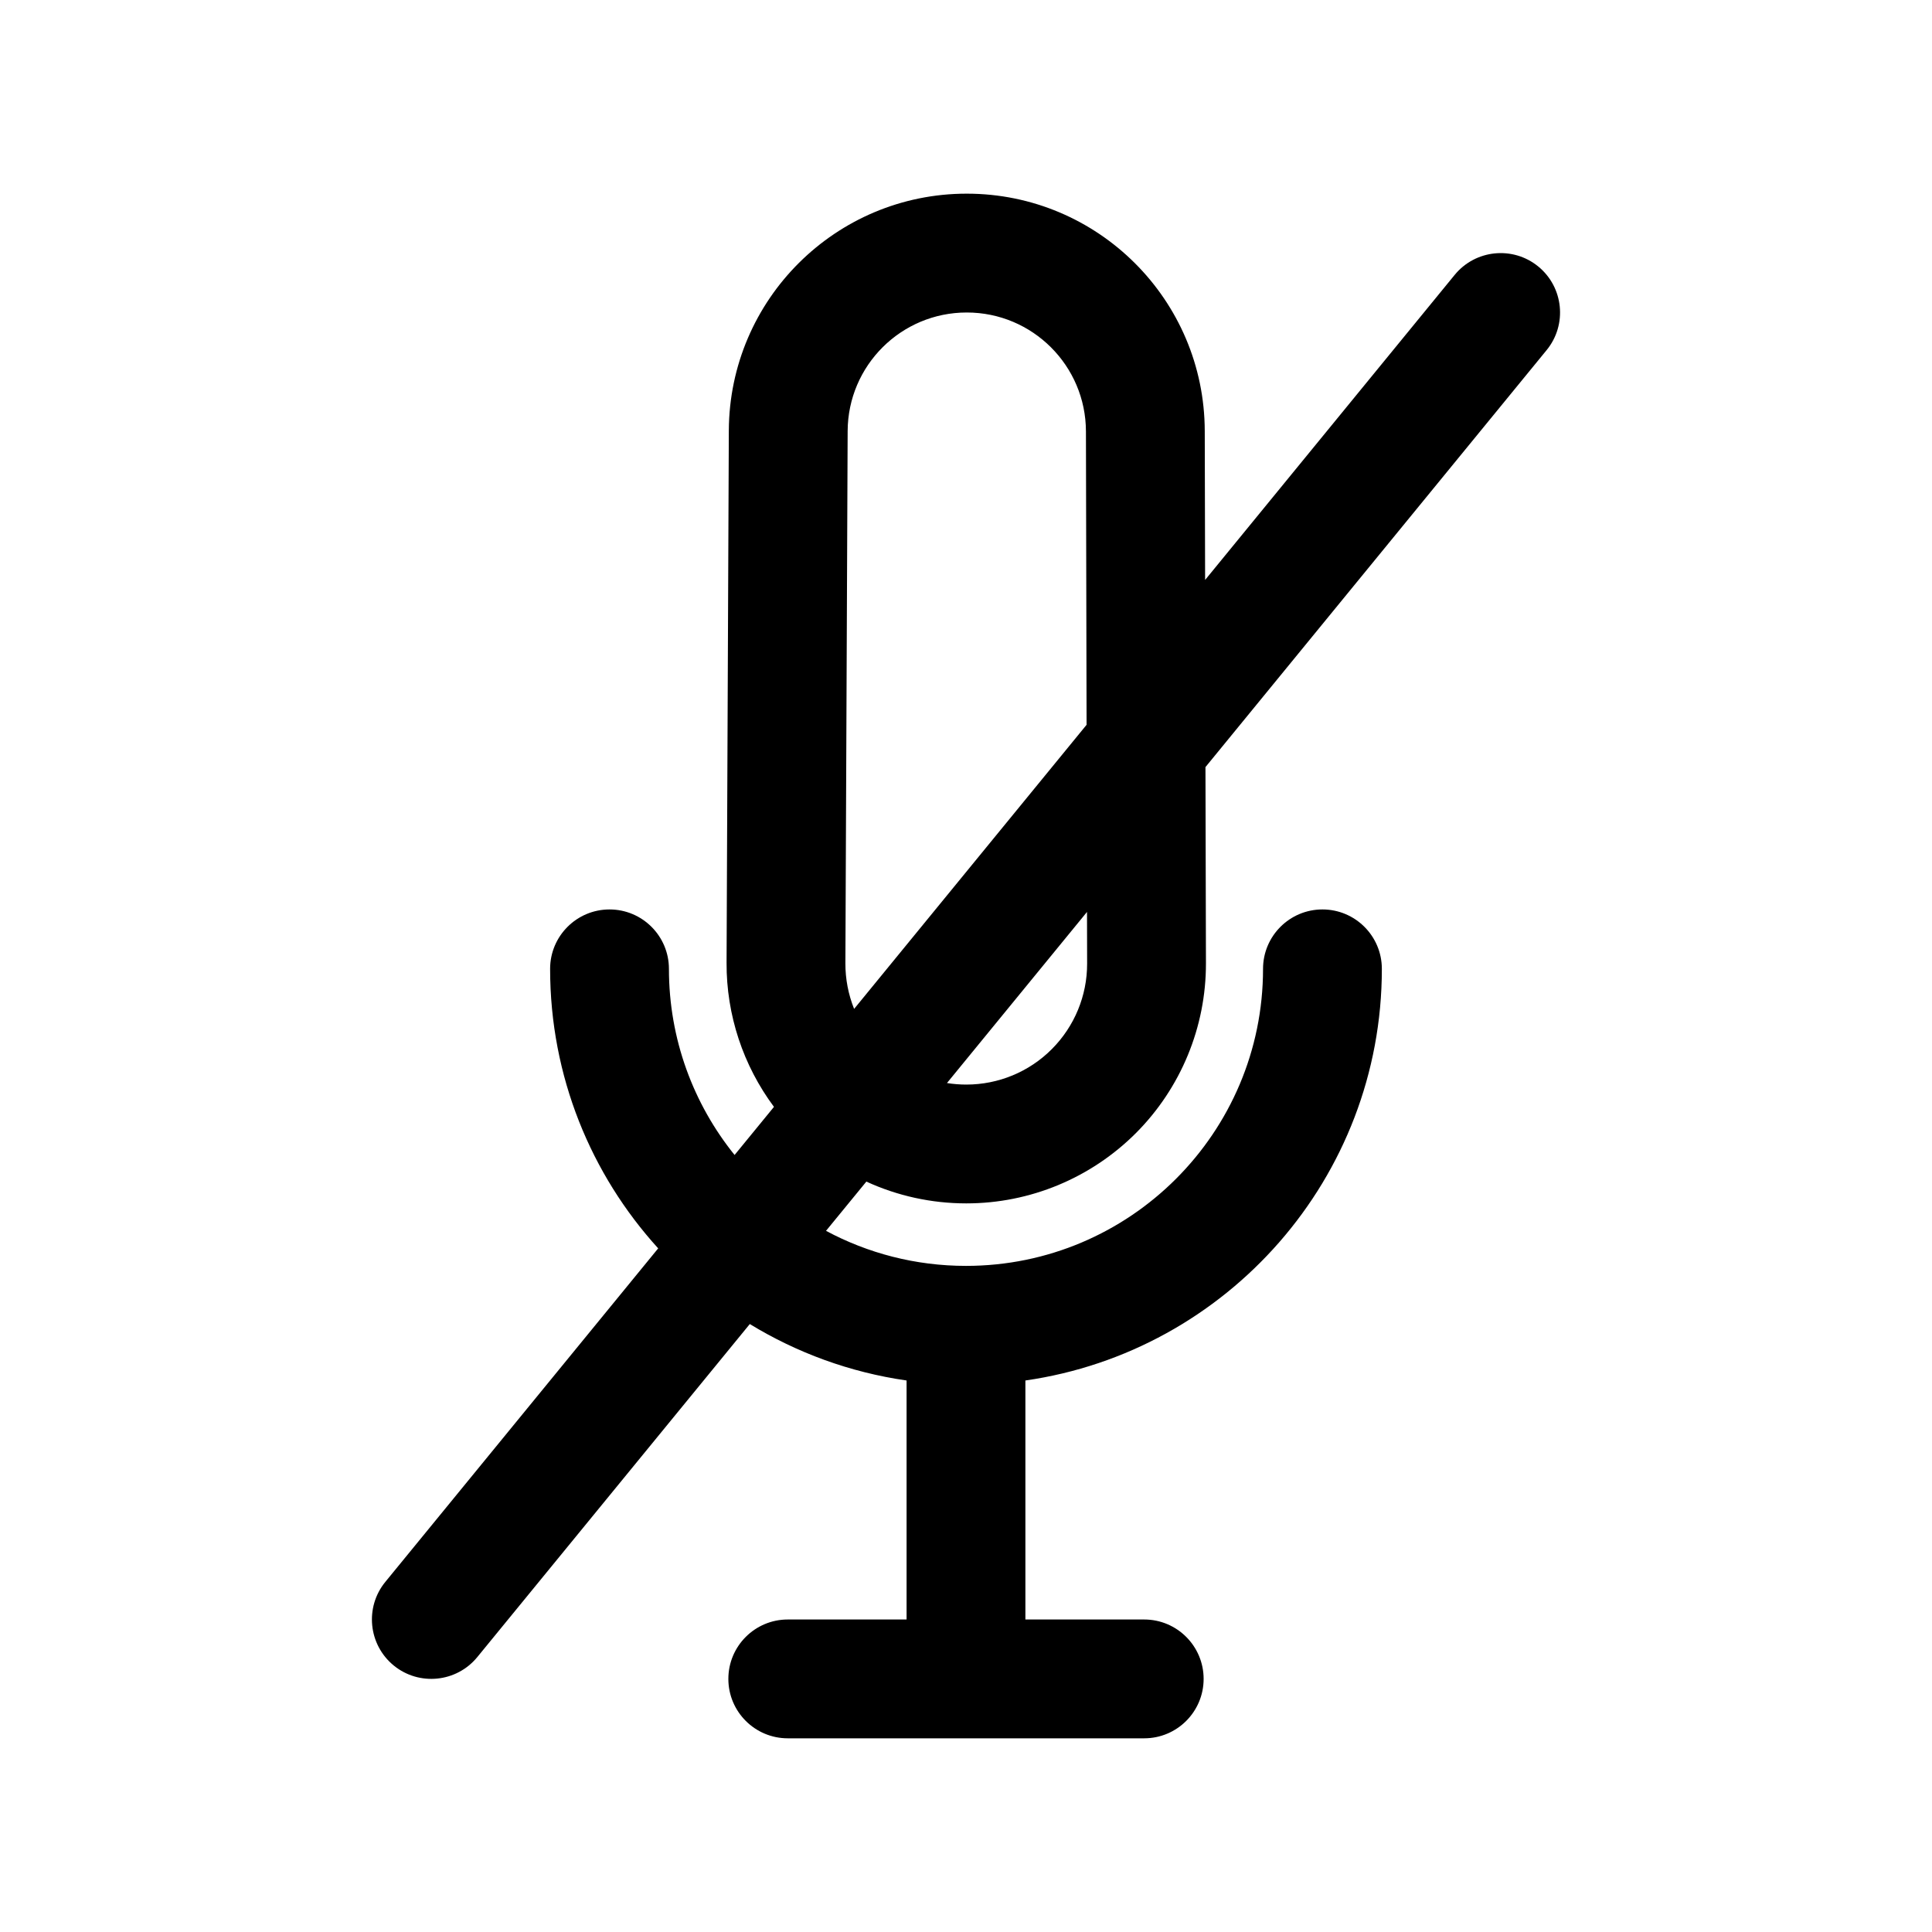
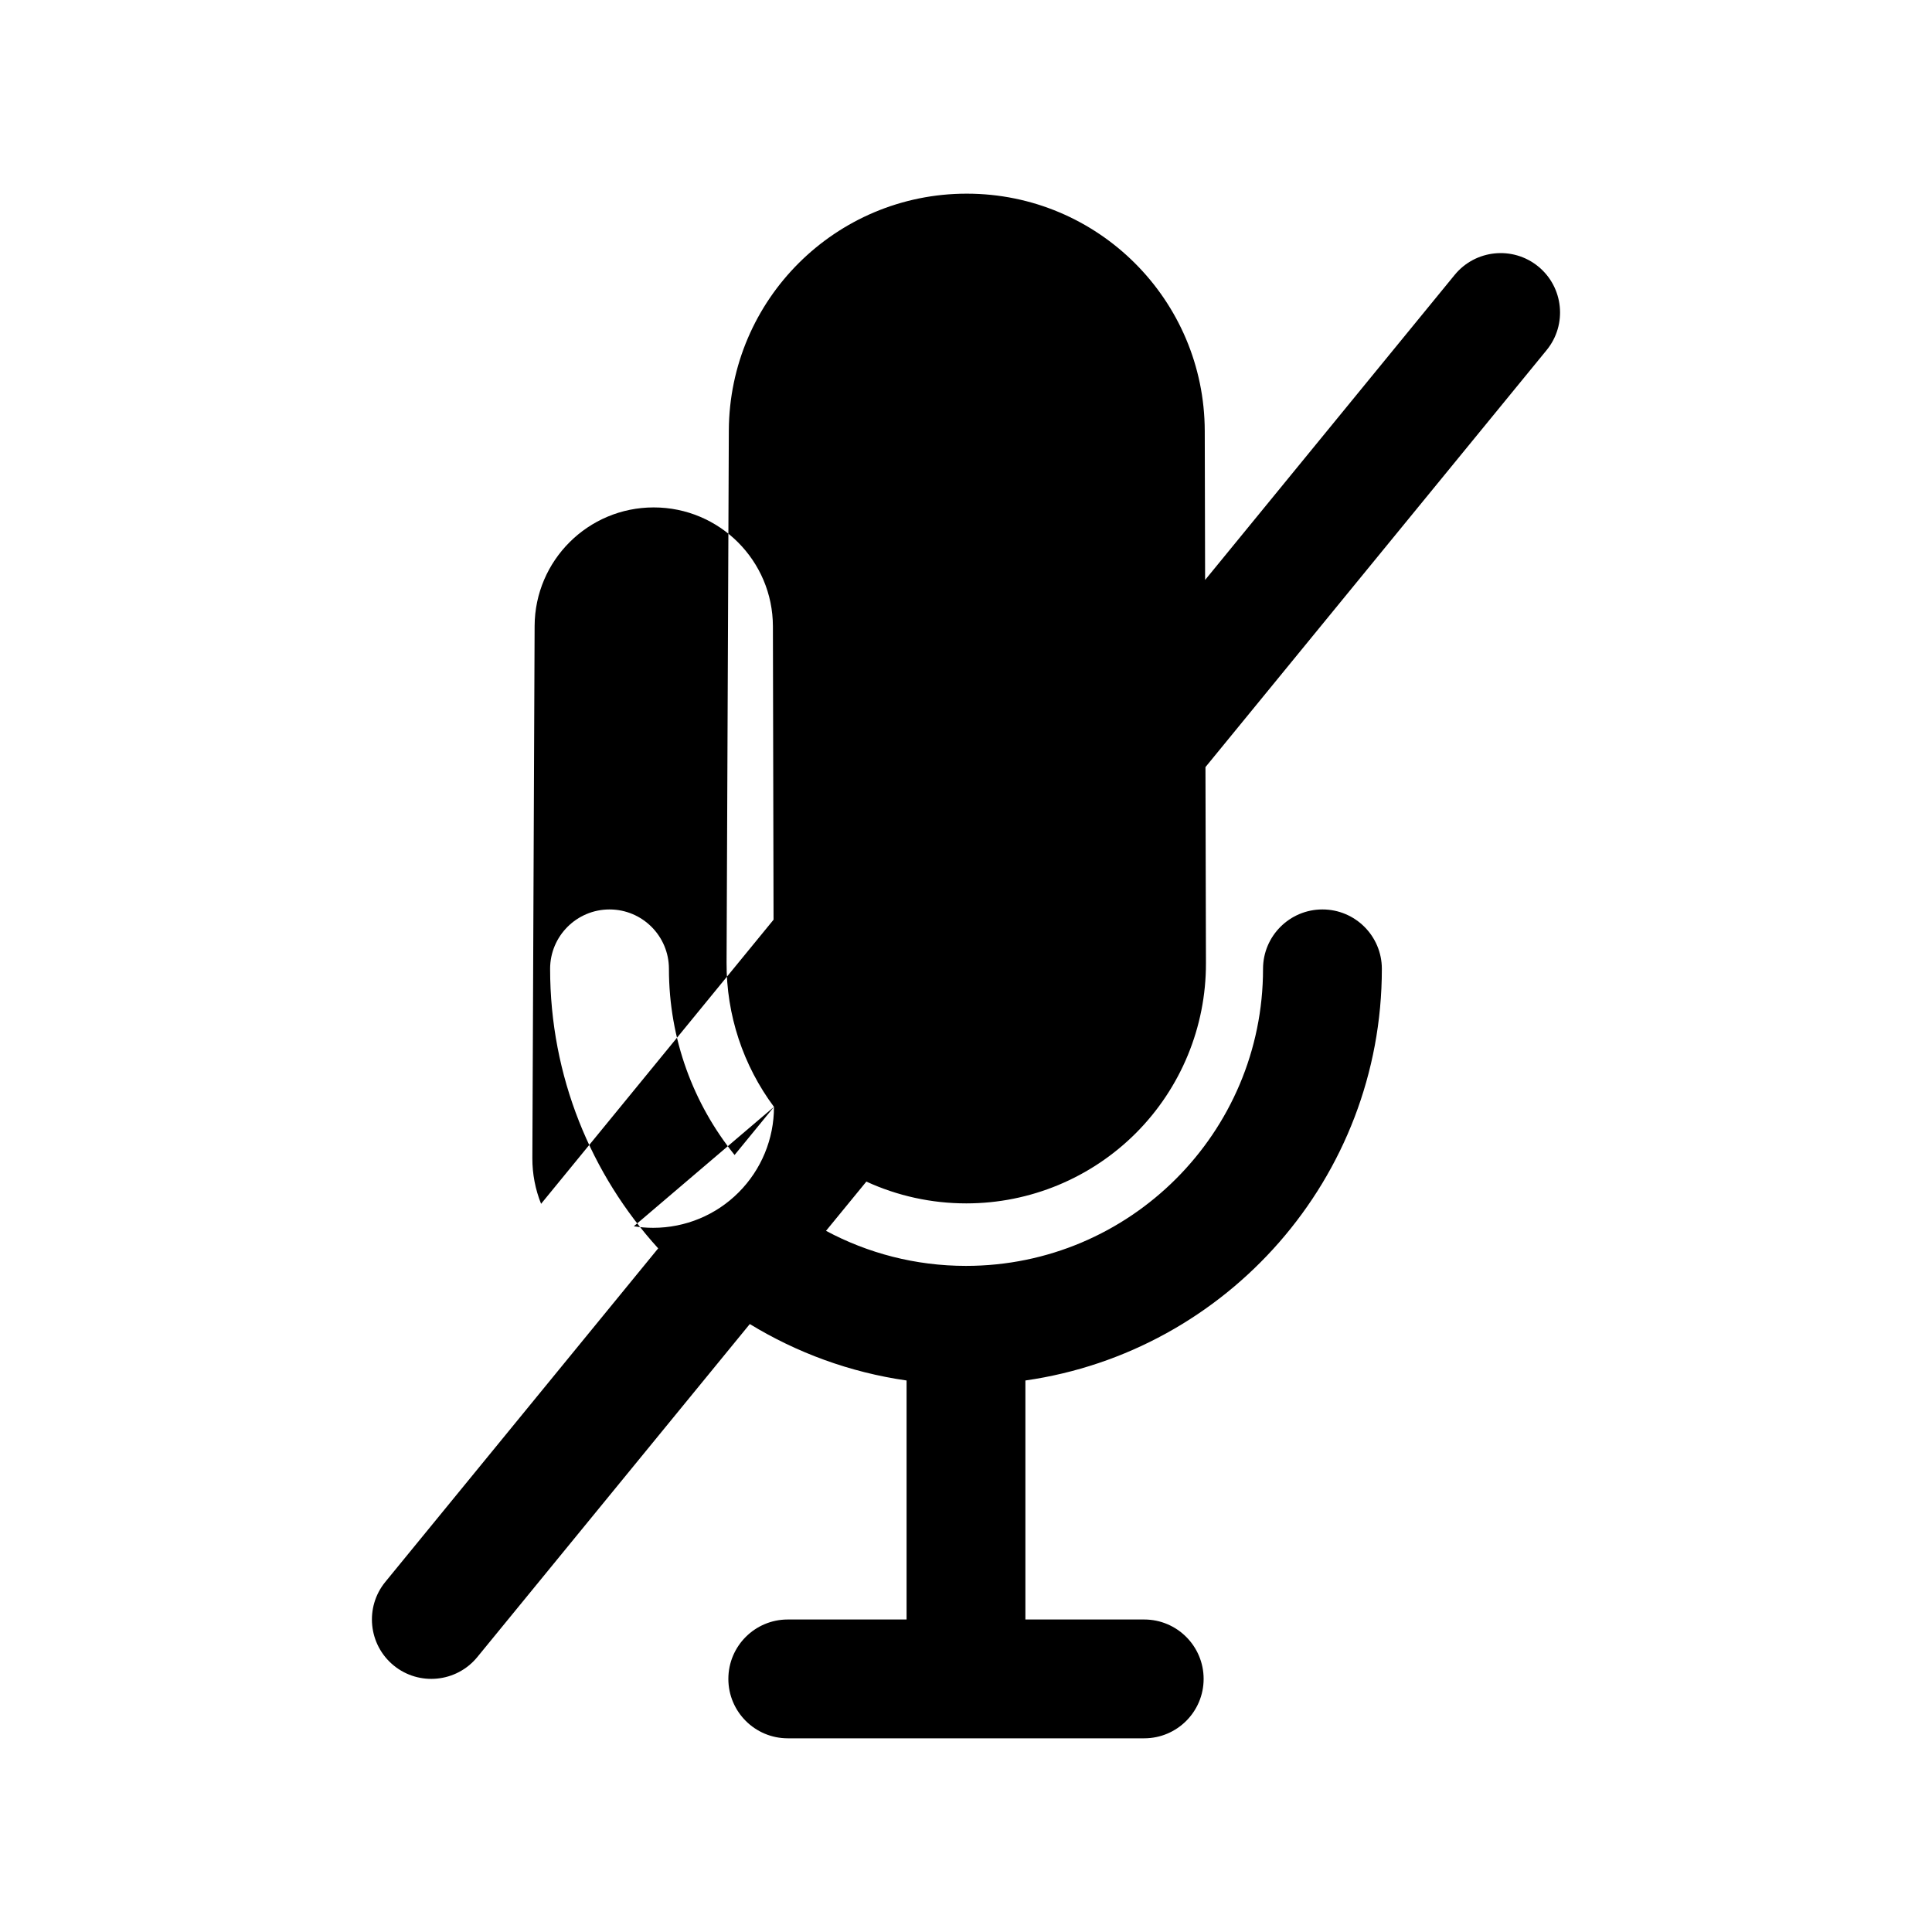
<svg xmlns="http://www.w3.org/2000/svg" fill="#000000" width="800px" height="800px" version="1.1" viewBox="144 144 512 512">
-   <path d="m349.11 437.33-10.438 12.754c-10.879-13.496-17.398-30.656-17.398-49.328 0-8.691-7.051-15.742-15.742-15.742s-15.746 7.051-15.746 15.742c0 28.496 10.848 54.508 28.641 74.074l-72.312 88.391c-5.496 6.723-4.504 16.641 2.219 22.148 6.723 5.496 16.641 4.504 22.152-2.219l72.219-88.262c12.438 7.59 26.512 12.801 41.547 14.957v63.34h-31.488c-8.691 0-15.742 7.055-15.742 15.742 0 8.691 7.051 15.746 15.742 15.746h94.465c8.691 0 15.746-7.055 15.746-15.746 0-8.688-7.055-15.742-15.746-15.742h-31.488v-63.34c53.387-7.652 94.465-53.625 94.465-109.09 0-8.691-7.055-15.742-15.746-15.742-8.688 0-15.742 7.051-15.742 15.742 0 43.438-35.266 78.719-78.719 78.719-13.414 0-26.043-3.367-37.094-9.289l10.691-13.051c8.215 3.781 17.238 5.777 26.465 5.777h0.047c16.844 0 33.016-6.707 44.934-18.641 11.902-11.934 18.578-28.117 18.547-44.965l-0.129-52.016 90.418-110.51c5.496-6.723 4.504-16.645-2.219-22.152-6.723-5.496-16.641-4.504-22.152 2.219l-66.141 80.848-0.094-39.441c-0.062-34.777-28.277-62.93-63.07-62.93h-0.016c-34.715 0-62.883 28.059-63.039 62.773-0.172 40.902-0.426 99.879-0.598 141.04-0.062 13.84 4.391 27.223 12.562 38.195zm82.957-51.656 0.031 13.695c0.016 8.504-3.356 16.645-9.352 22.656-6 6.031-14.156 9.398-22.641 9.398h-0.047c-1.719 0-3.434-0.141-5.102-0.406zm-0.113-49.594-61.605 75.289c-1.527-3.812-2.328-7.922-2.312-12.094l0.598-141.05c0.078-17.363 14.184-31.41 31.551-31.41h0.016c17.43 0 31.551 14.109 31.582 31.52z" fill-rule="evenodd" />
+   <path d="m349.11 437.33-10.438 12.754c-10.879-13.496-17.398-30.656-17.398-49.328 0-8.691-7.051-15.742-15.742-15.742s-15.746 7.051-15.746 15.742c0 28.496 10.848 54.508 28.641 74.074l-72.312 88.391c-5.496 6.723-4.504 16.641 2.219 22.148 6.723 5.496 16.641 4.504 22.152-2.219l72.219-88.262c12.438 7.59 26.512 12.801 41.547 14.957v63.34h-31.488c-8.691 0-15.742 7.055-15.742 15.742 0 8.691 7.051 15.746 15.742 15.746h94.465c8.691 0 15.746-7.055 15.746-15.746 0-8.688-7.055-15.742-15.746-15.742h-31.488v-63.34c53.387-7.652 94.465-53.625 94.465-109.09 0-8.691-7.055-15.742-15.746-15.742-8.688 0-15.742 7.051-15.742 15.742 0 43.438-35.266 78.719-78.719 78.719-13.414 0-26.043-3.367-37.094-9.289l10.691-13.051c8.215 3.781 17.238 5.777 26.465 5.777h0.047c16.844 0 33.016-6.707 44.934-18.641 11.902-11.934 18.578-28.117 18.547-44.965l-0.129-52.016 90.418-110.51c5.496-6.723 4.504-16.645-2.219-22.152-6.723-5.496-16.641-4.504-22.152 2.219l-66.141 80.848-0.094-39.441c-0.062-34.777-28.277-62.93-63.07-62.93h-0.016c-34.715 0-62.883 28.059-63.039 62.773-0.172 40.902-0.426 99.879-0.598 141.04-0.062 13.84 4.391 27.223 12.562 38.195zc0.016 8.504-3.356 16.645-9.352 22.656-6 6.031-14.156 9.398-22.641 9.398h-0.047c-1.719 0-3.434-0.141-5.102-0.406zm-0.113-49.594-61.605 75.289c-1.527-3.812-2.328-7.922-2.312-12.094l0.598-141.05c0.078-17.363 14.184-31.41 31.551-31.41h0.016c17.43 0 31.551 14.109 31.582 31.52z" fill-rule="evenodd" />
</svg>